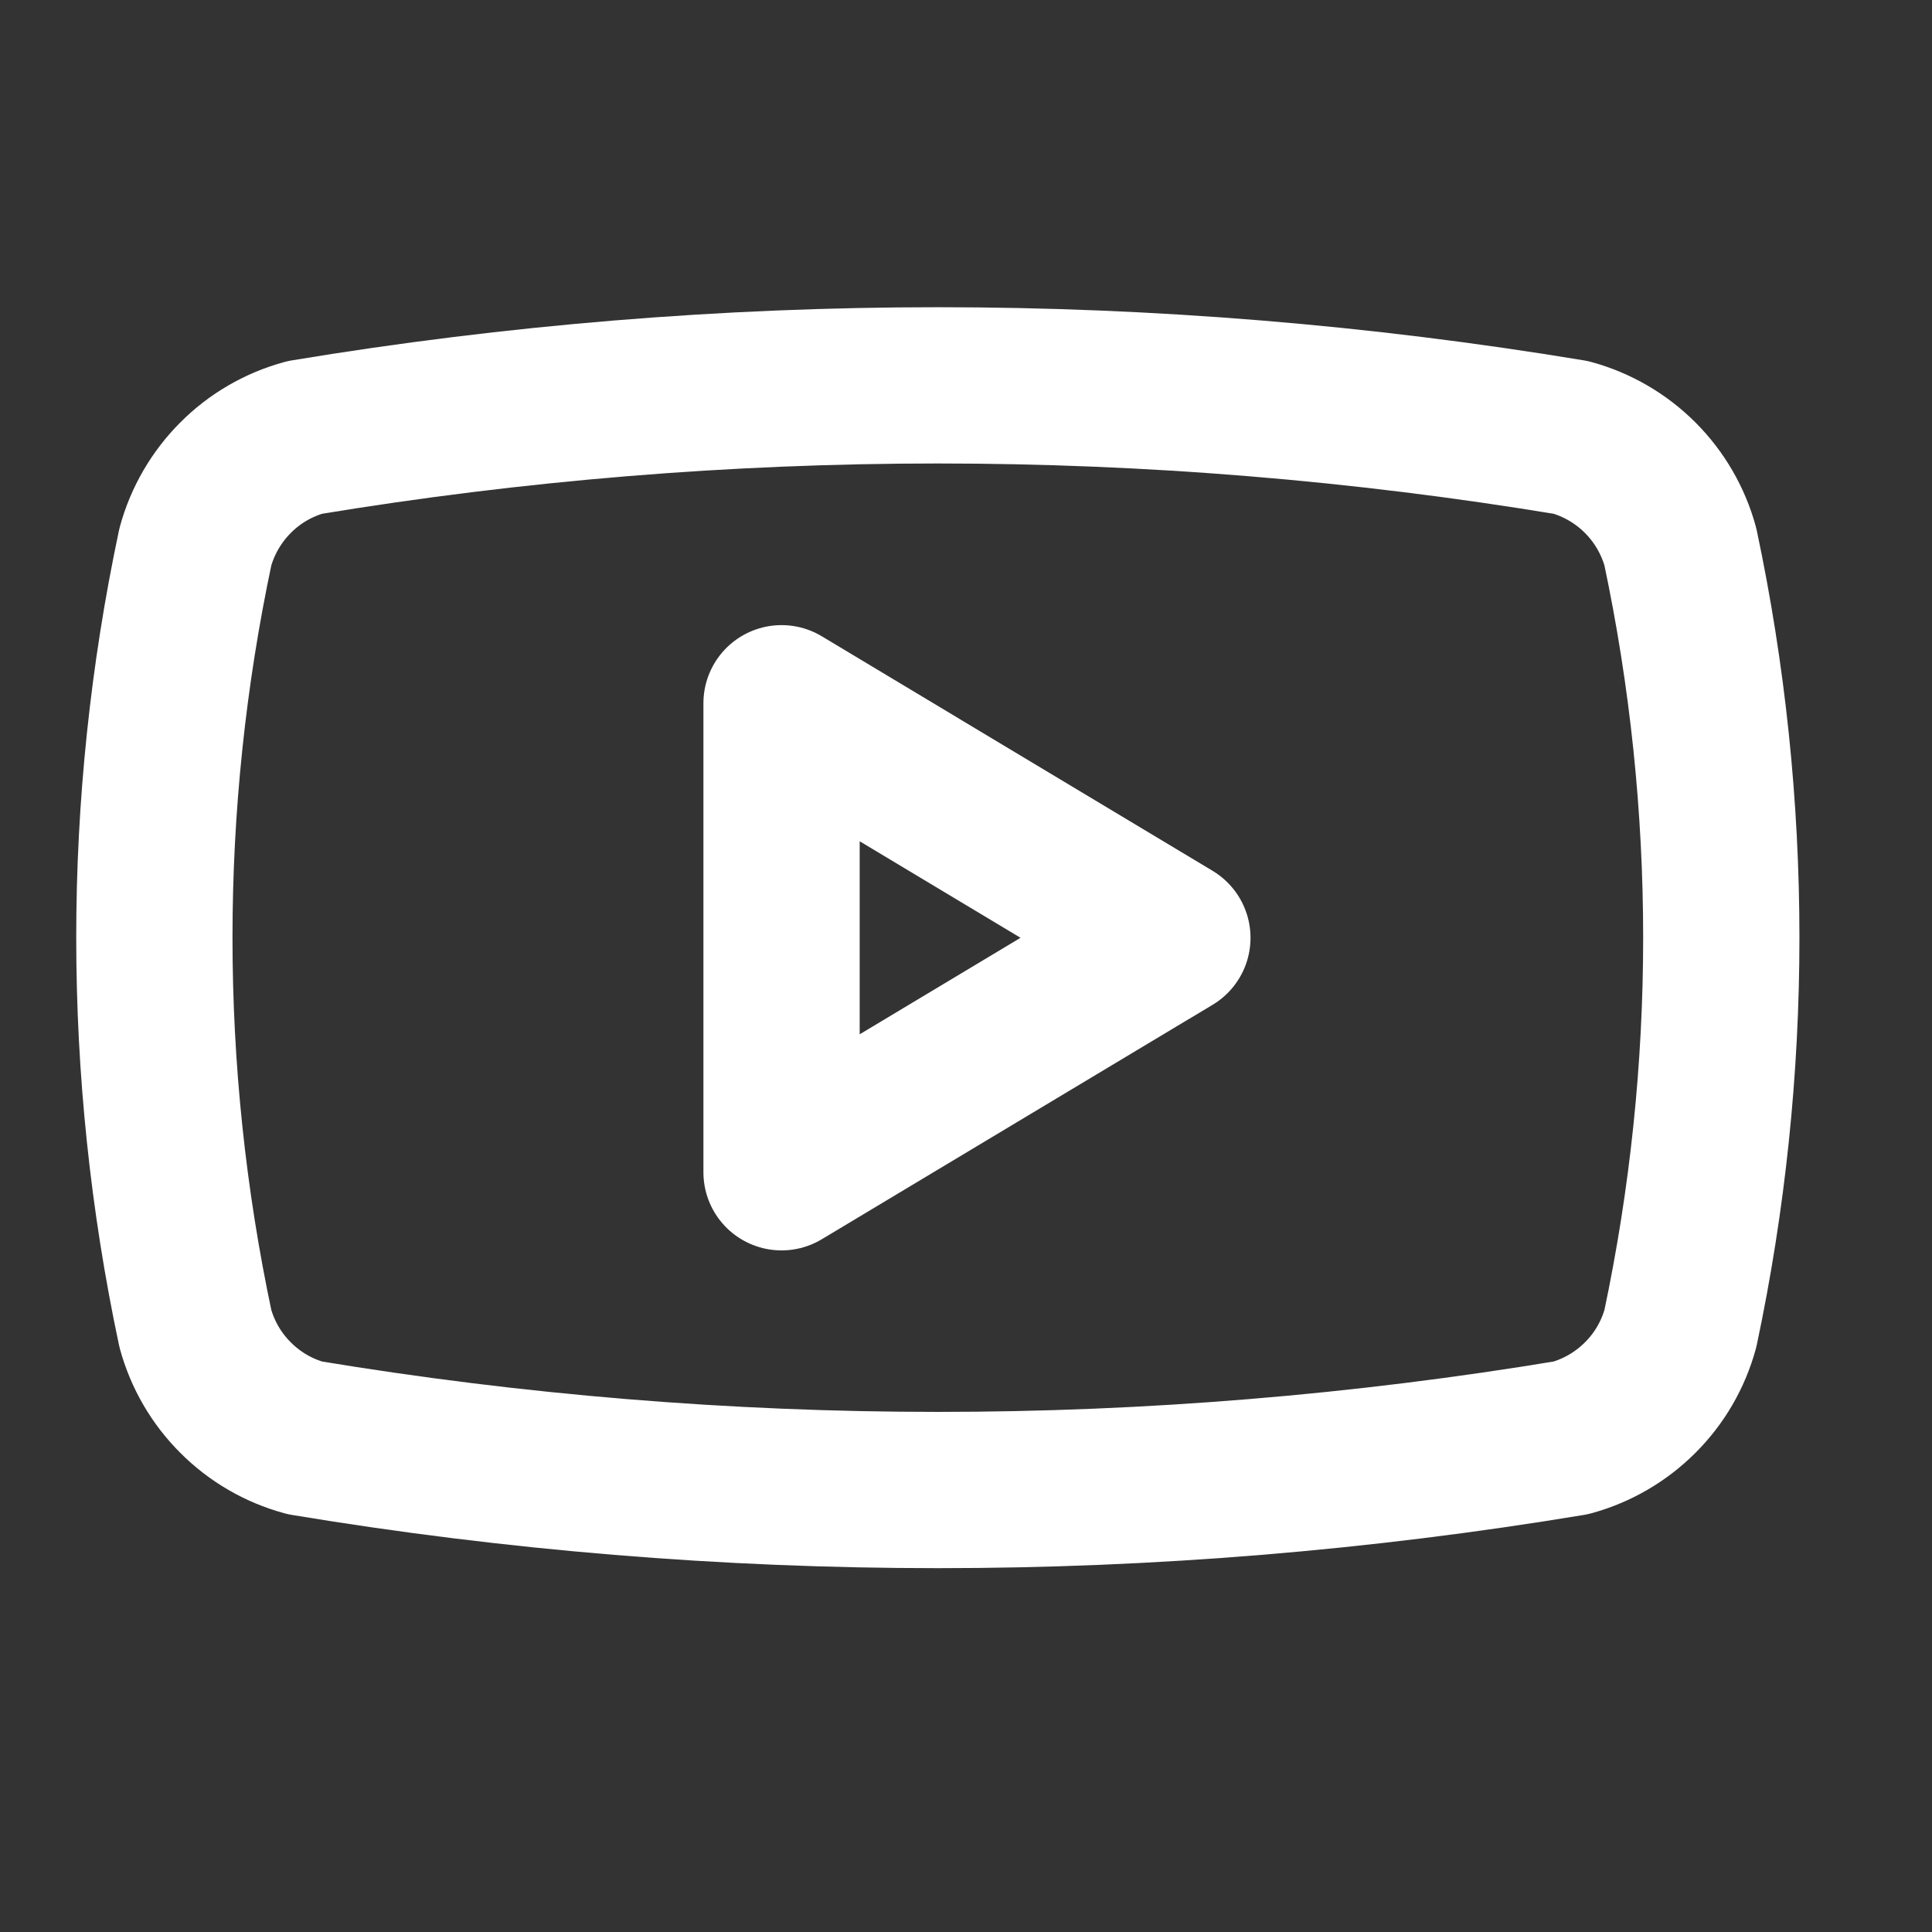
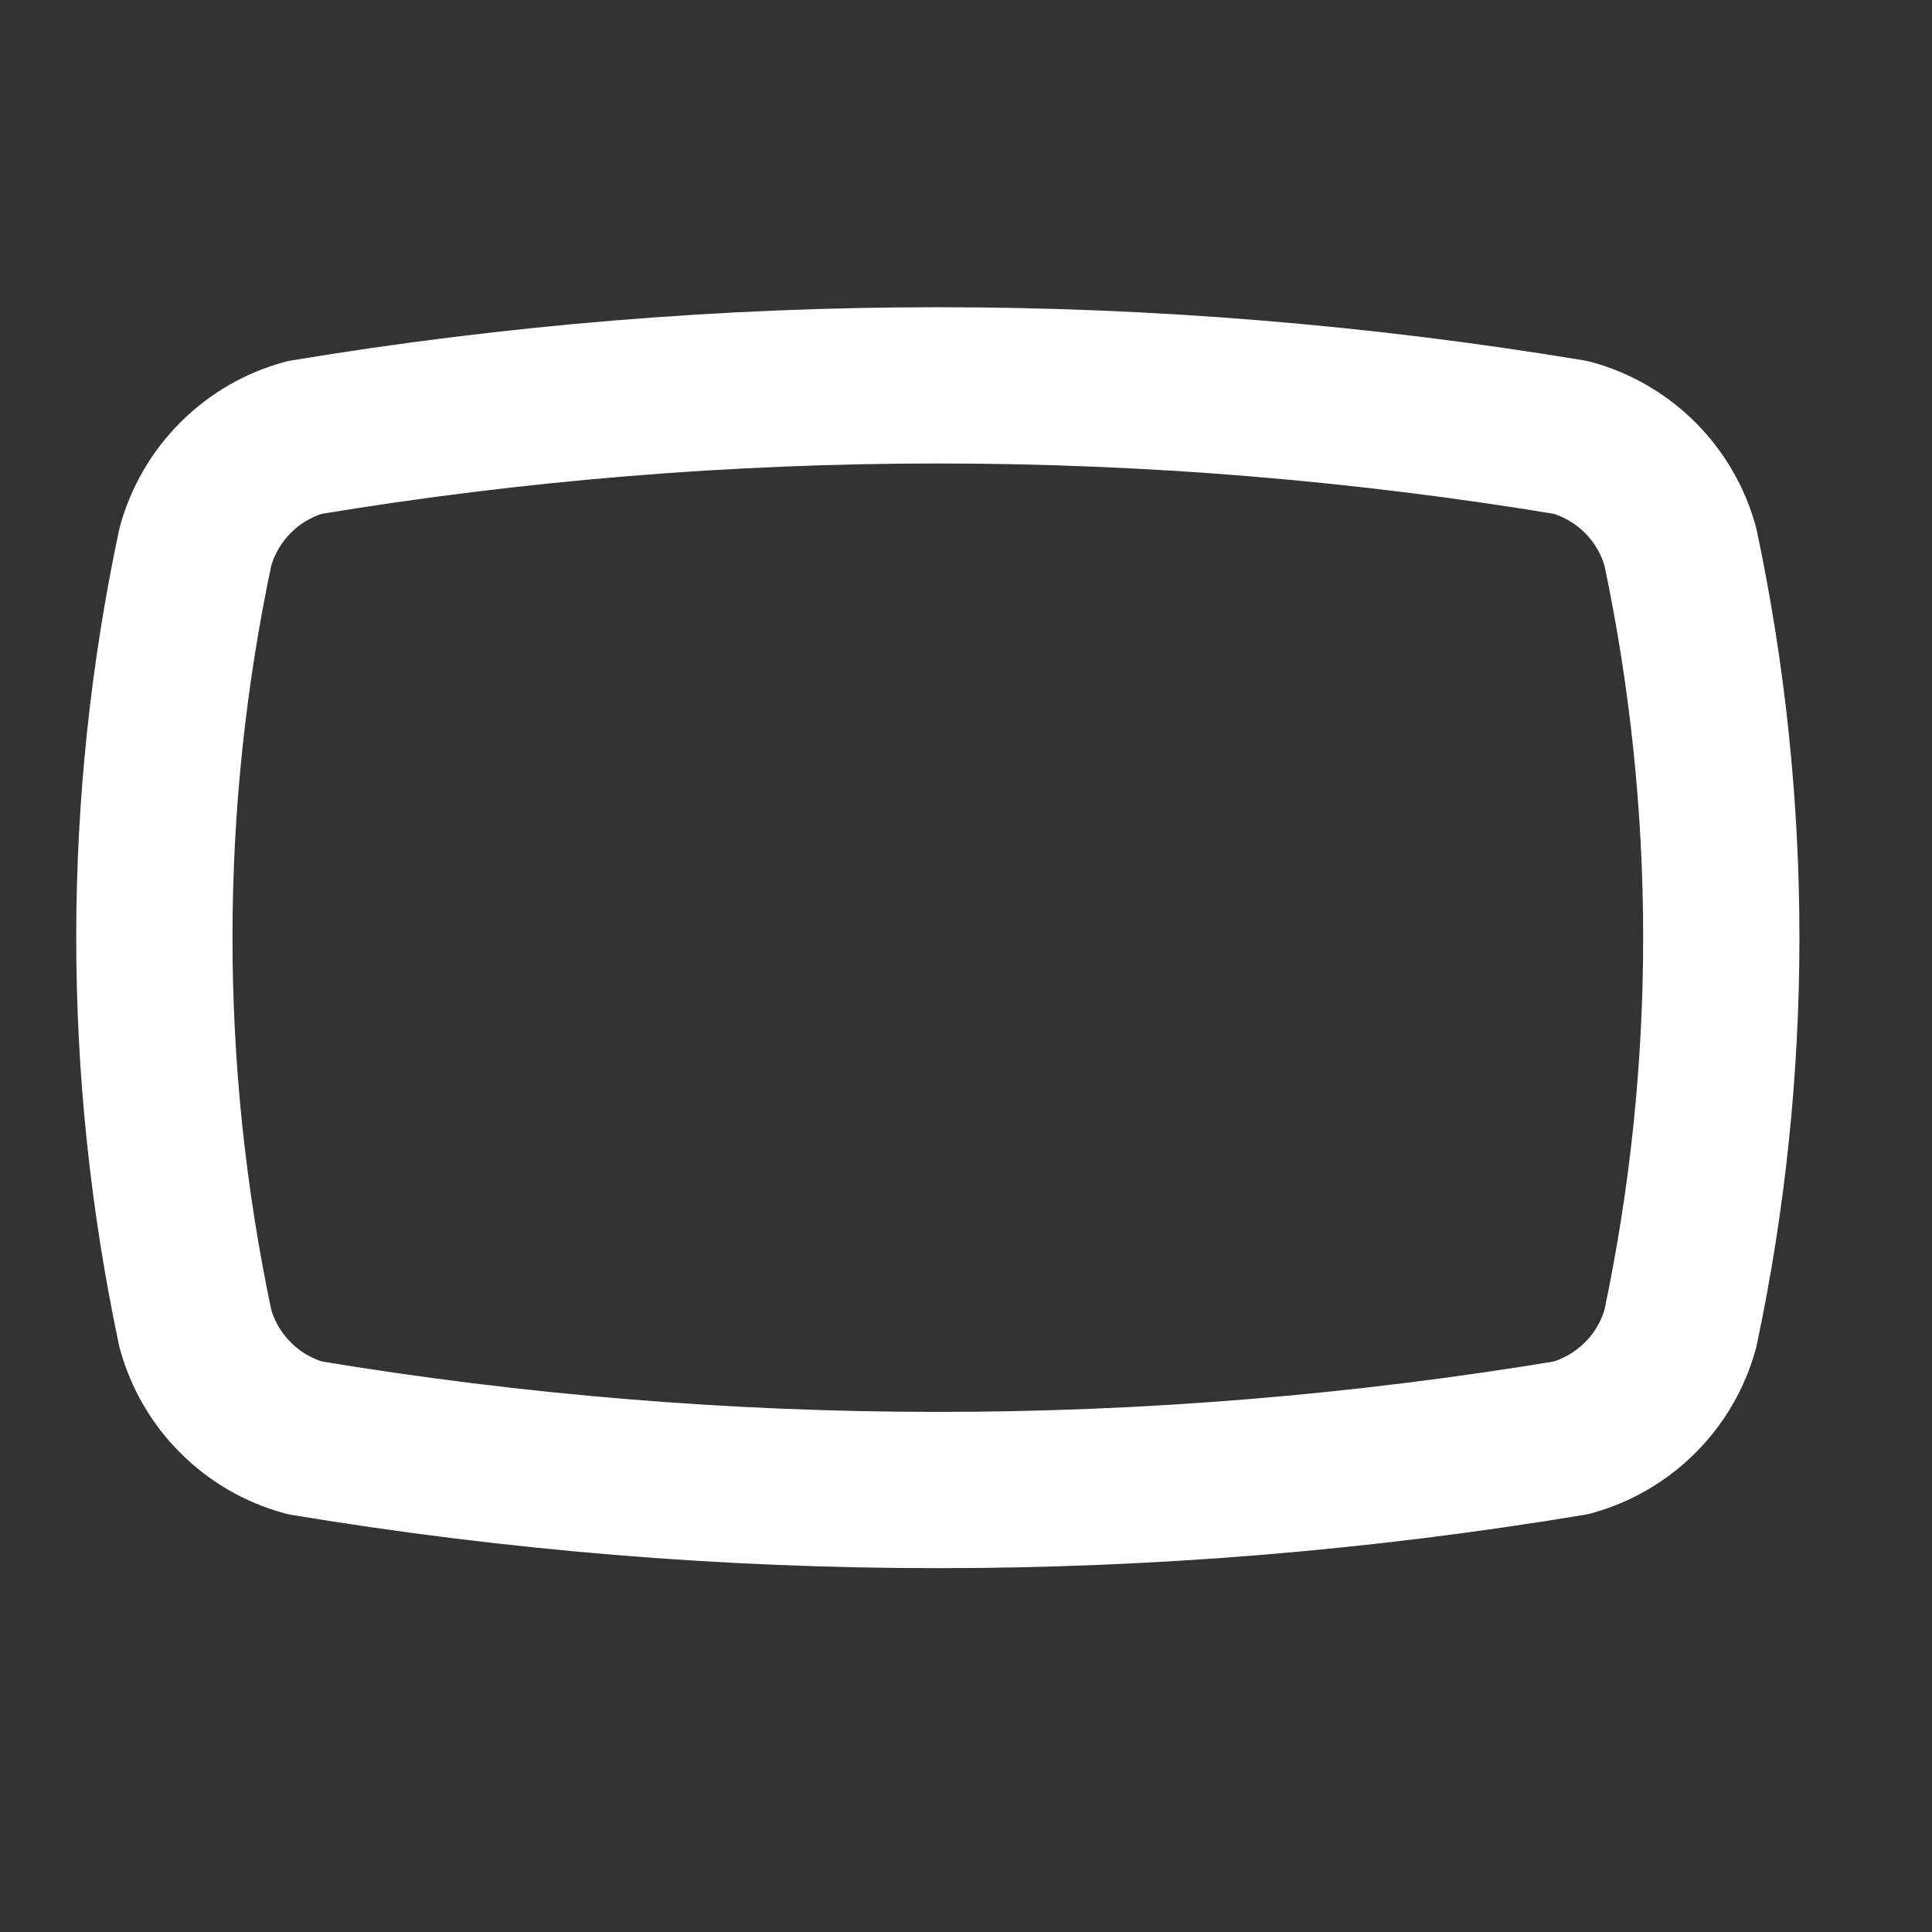
<svg xmlns="http://www.w3.org/2000/svg" width="17" height="17" viewBox="0 0 17 17" fill="none">
  <rect x="0" y="0" width="17" height="17" fill="#333333" stroke="none" />
  <g clip-path="url(#clip0_211_1656)">
    <path d="M1.719 11.69C1.238 9.422 1.238 7.079 1.719 4.812C1.782 4.582 1.904 4.372 2.073 4.203C2.241 4.034 2.451 3.912 2.682 3.849C6.37 3.238 10.134 3.238 13.823 3.849C14.053 3.912 14.263 4.034 14.432 4.203C14.601 4.372 14.723 4.582 14.786 4.812C15.266 7.079 15.266 9.422 14.786 11.69C14.723 11.92 14.601 12.13 14.432 12.298C14.263 12.467 14.053 12.589 13.823 12.652C10.134 13.264 6.37 13.264 2.682 12.652C2.451 12.589 2.241 12.467 2.073 12.298C1.904 12.13 1.782 11.92 1.719 11.69Z" stroke="white" stroke-width="1.375" stroke-linecap="round" stroke-linejoin="round" />
-     <path d="M6.877 10.315L10.316 8.252L6.877 6.188V10.315Z" stroke="white" stroke-width="1.375" stroke-linecap="round" stroke-linejoin="round" />
  </g>
  <defs>
    <clipPath id="clip0_211_1656">
      <rect width="16.506" height="16.506" fill="white" />
    </clipPath>
  </defs>
</svg>